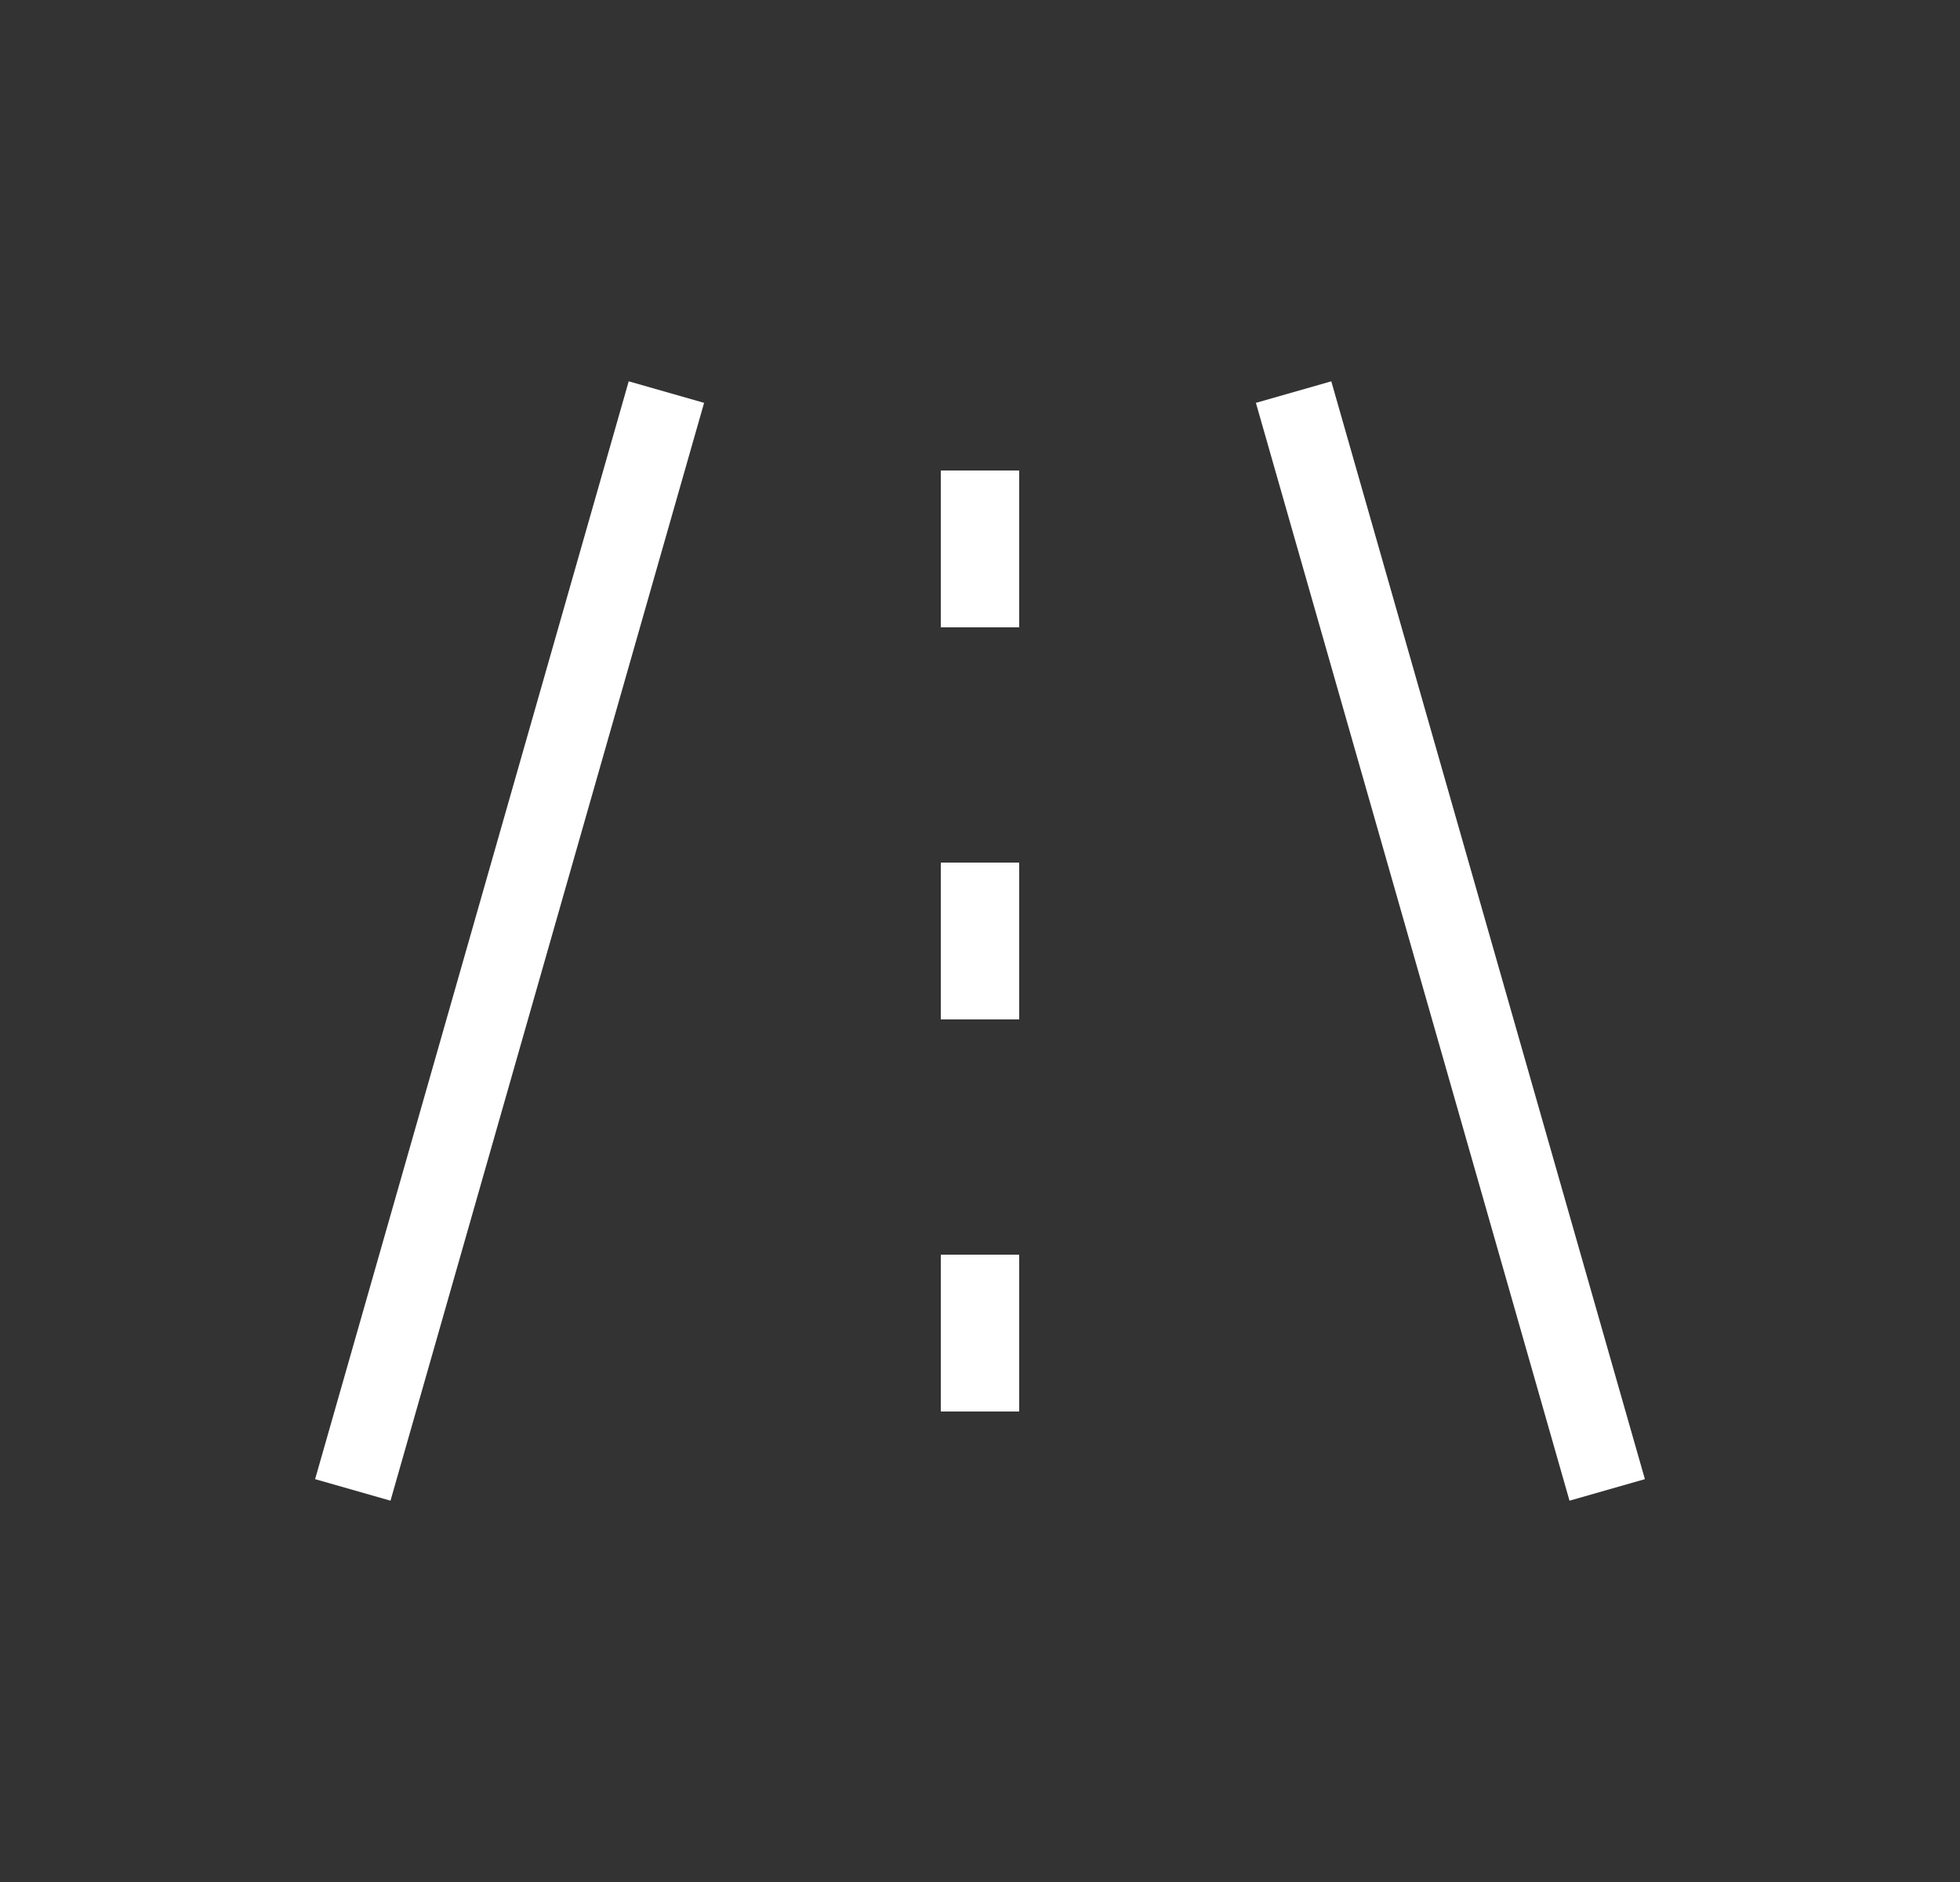
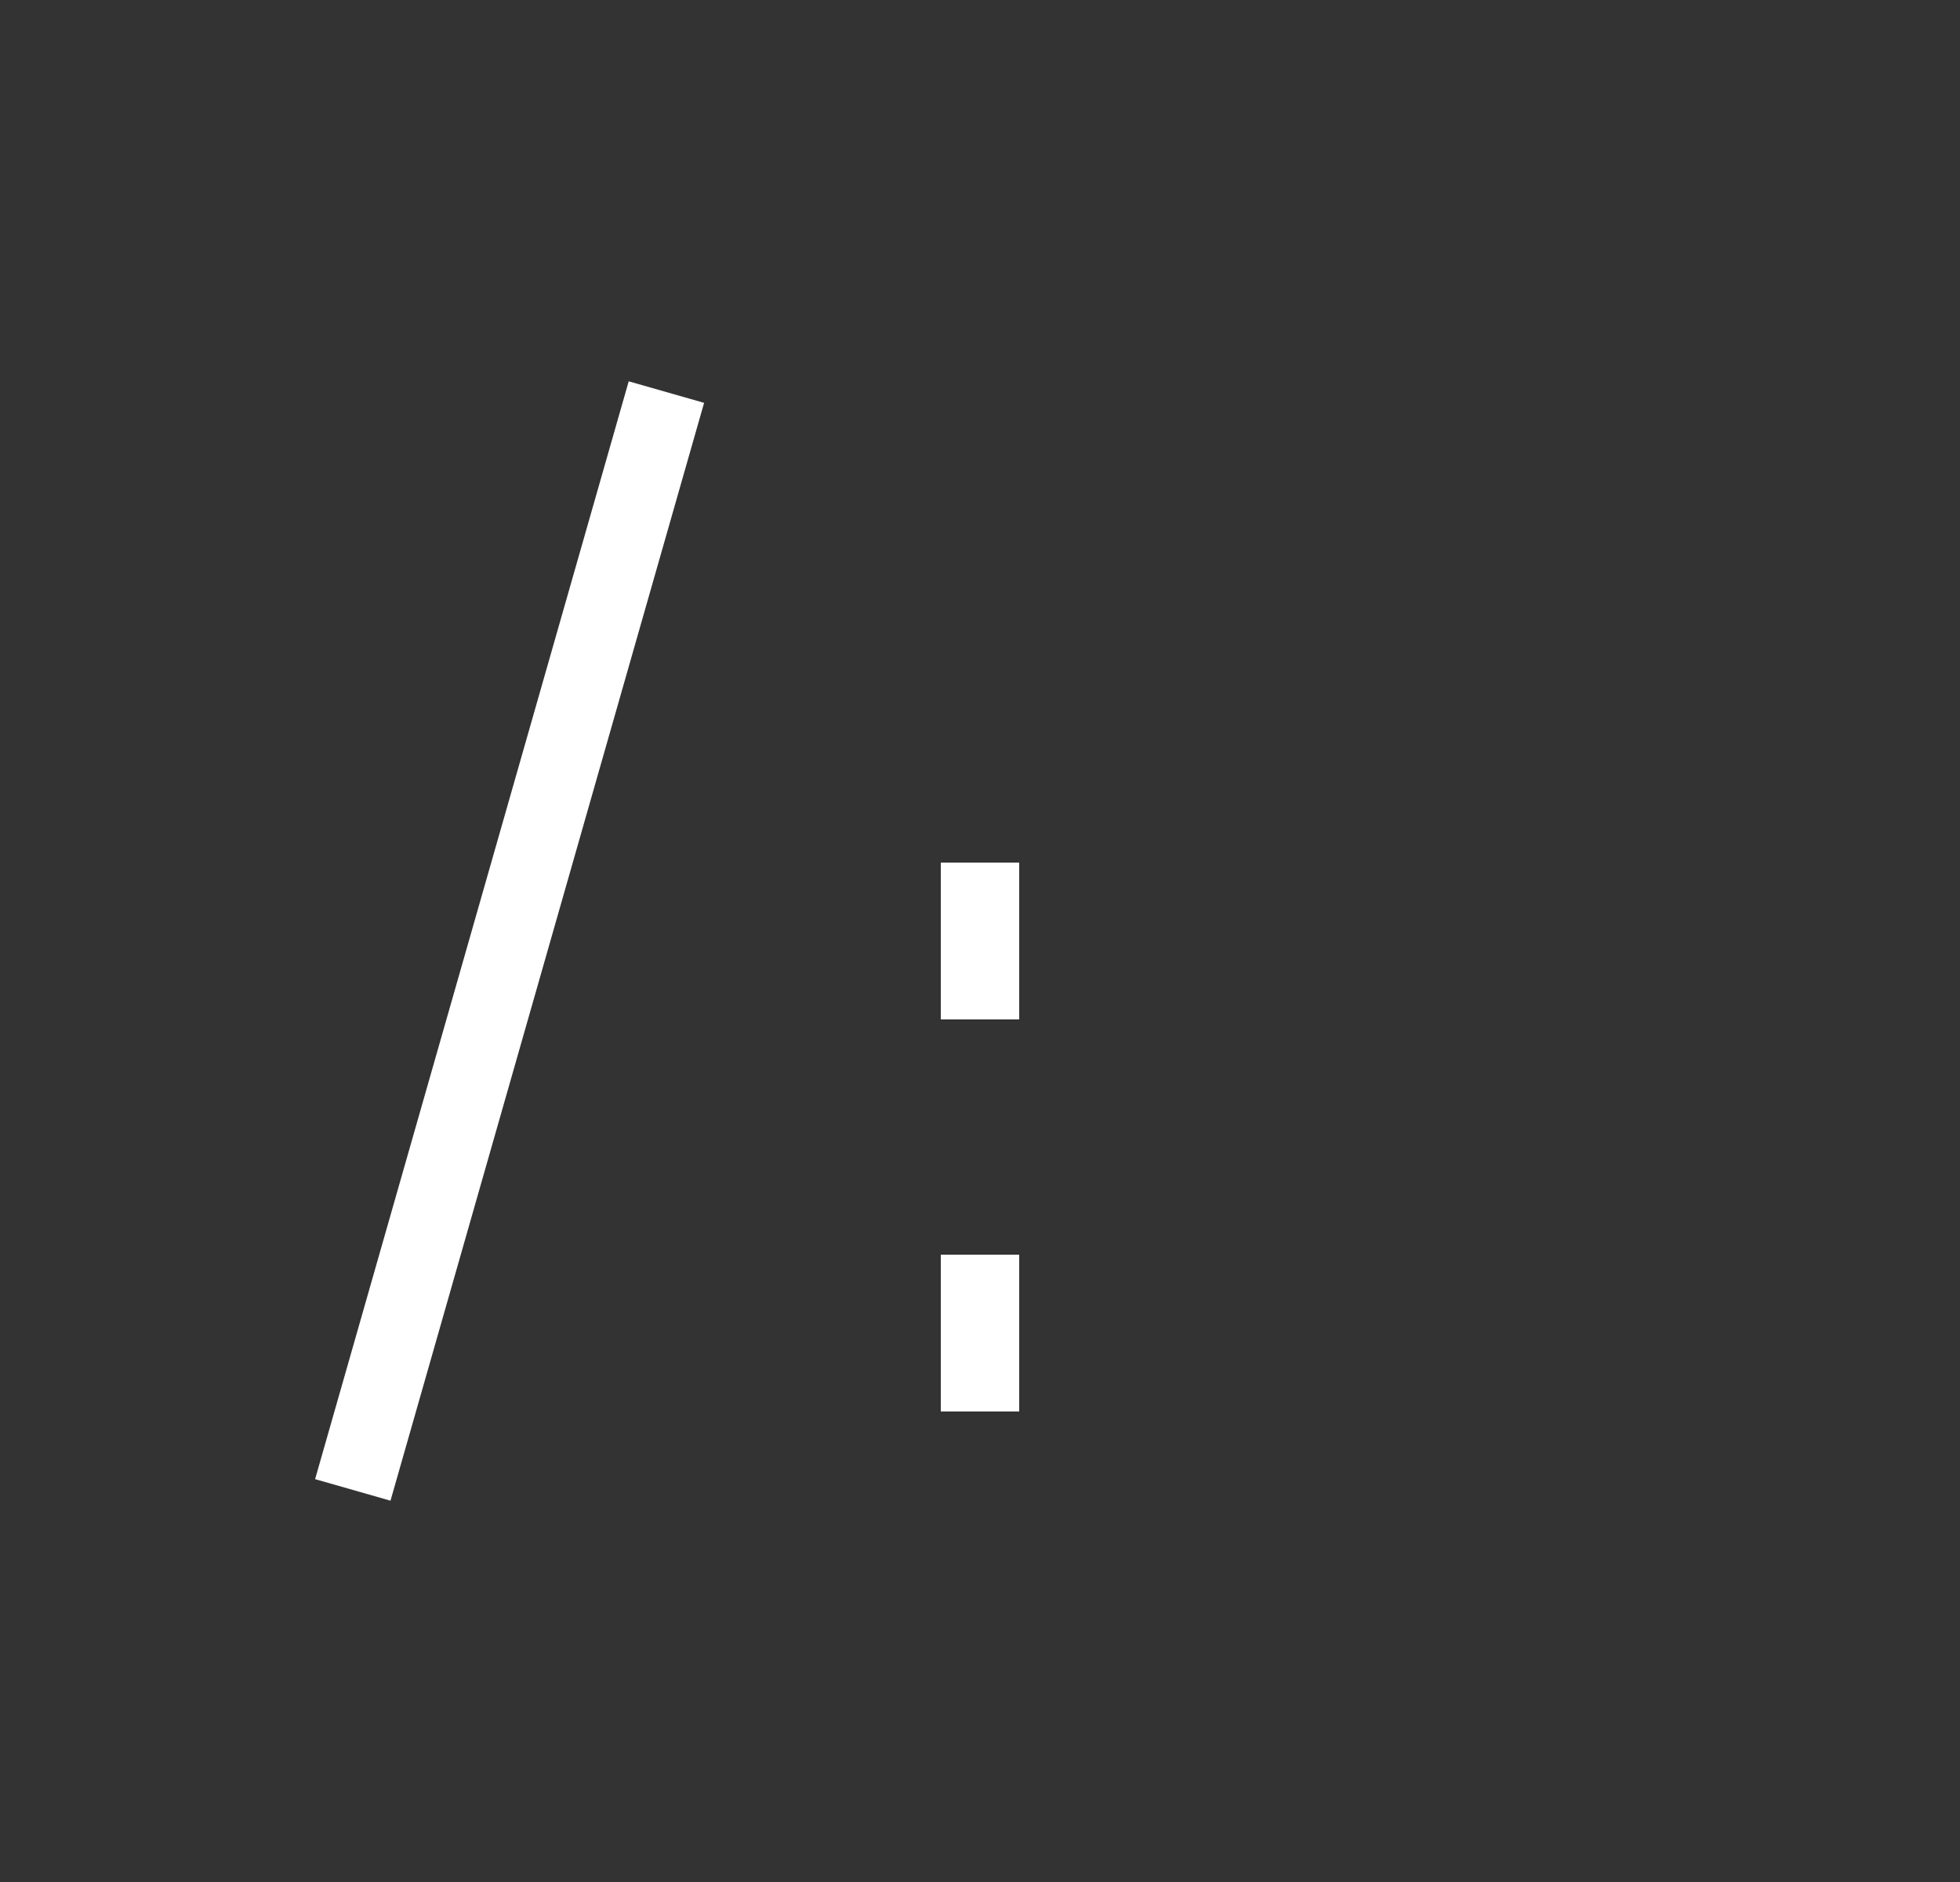
<svg xmlns="http://www.w3.org/2000/svg" width="25" height="24" viewBox="0 0 25 24" fill="none">
  <rect x="0" y="0" width="25" height="24" fill="#333333" stroke="none" />
  <g clip-path="url(#clip0_590_6695)">
    <path d="M4.5 19L8.5 5" stroke="white" strokeWidth="2" strokeLinecap="round" strokeLinejoin="round" />
-     <path d="M16.5 5L20.5 19" stroke="white" strokeWidth="2" strokeLinecap="round" strokeLinejoin="round" />
-     <path d="M12.5 8V6" stroke="white" strokeWidth="2" strokeLinecap="round" strokeLinejoin="round" />
    <path d="M12.5 13V11" stroke="white" strokeWidth="2" strokeLinecap="round" strokeLinejoin="round" />
    <path d="M12.5 18V16" stroke="white" strokeWidth="2" strokeLinecap="round" strokeLinejoin="round" />
  </g>
  <defs>
    <clipPath id="clip0_590_6695">
      <rect width="24" height="24" fill="white" transform="translate(0.5)" />
    </clipPath>
  </defs>
</svg>